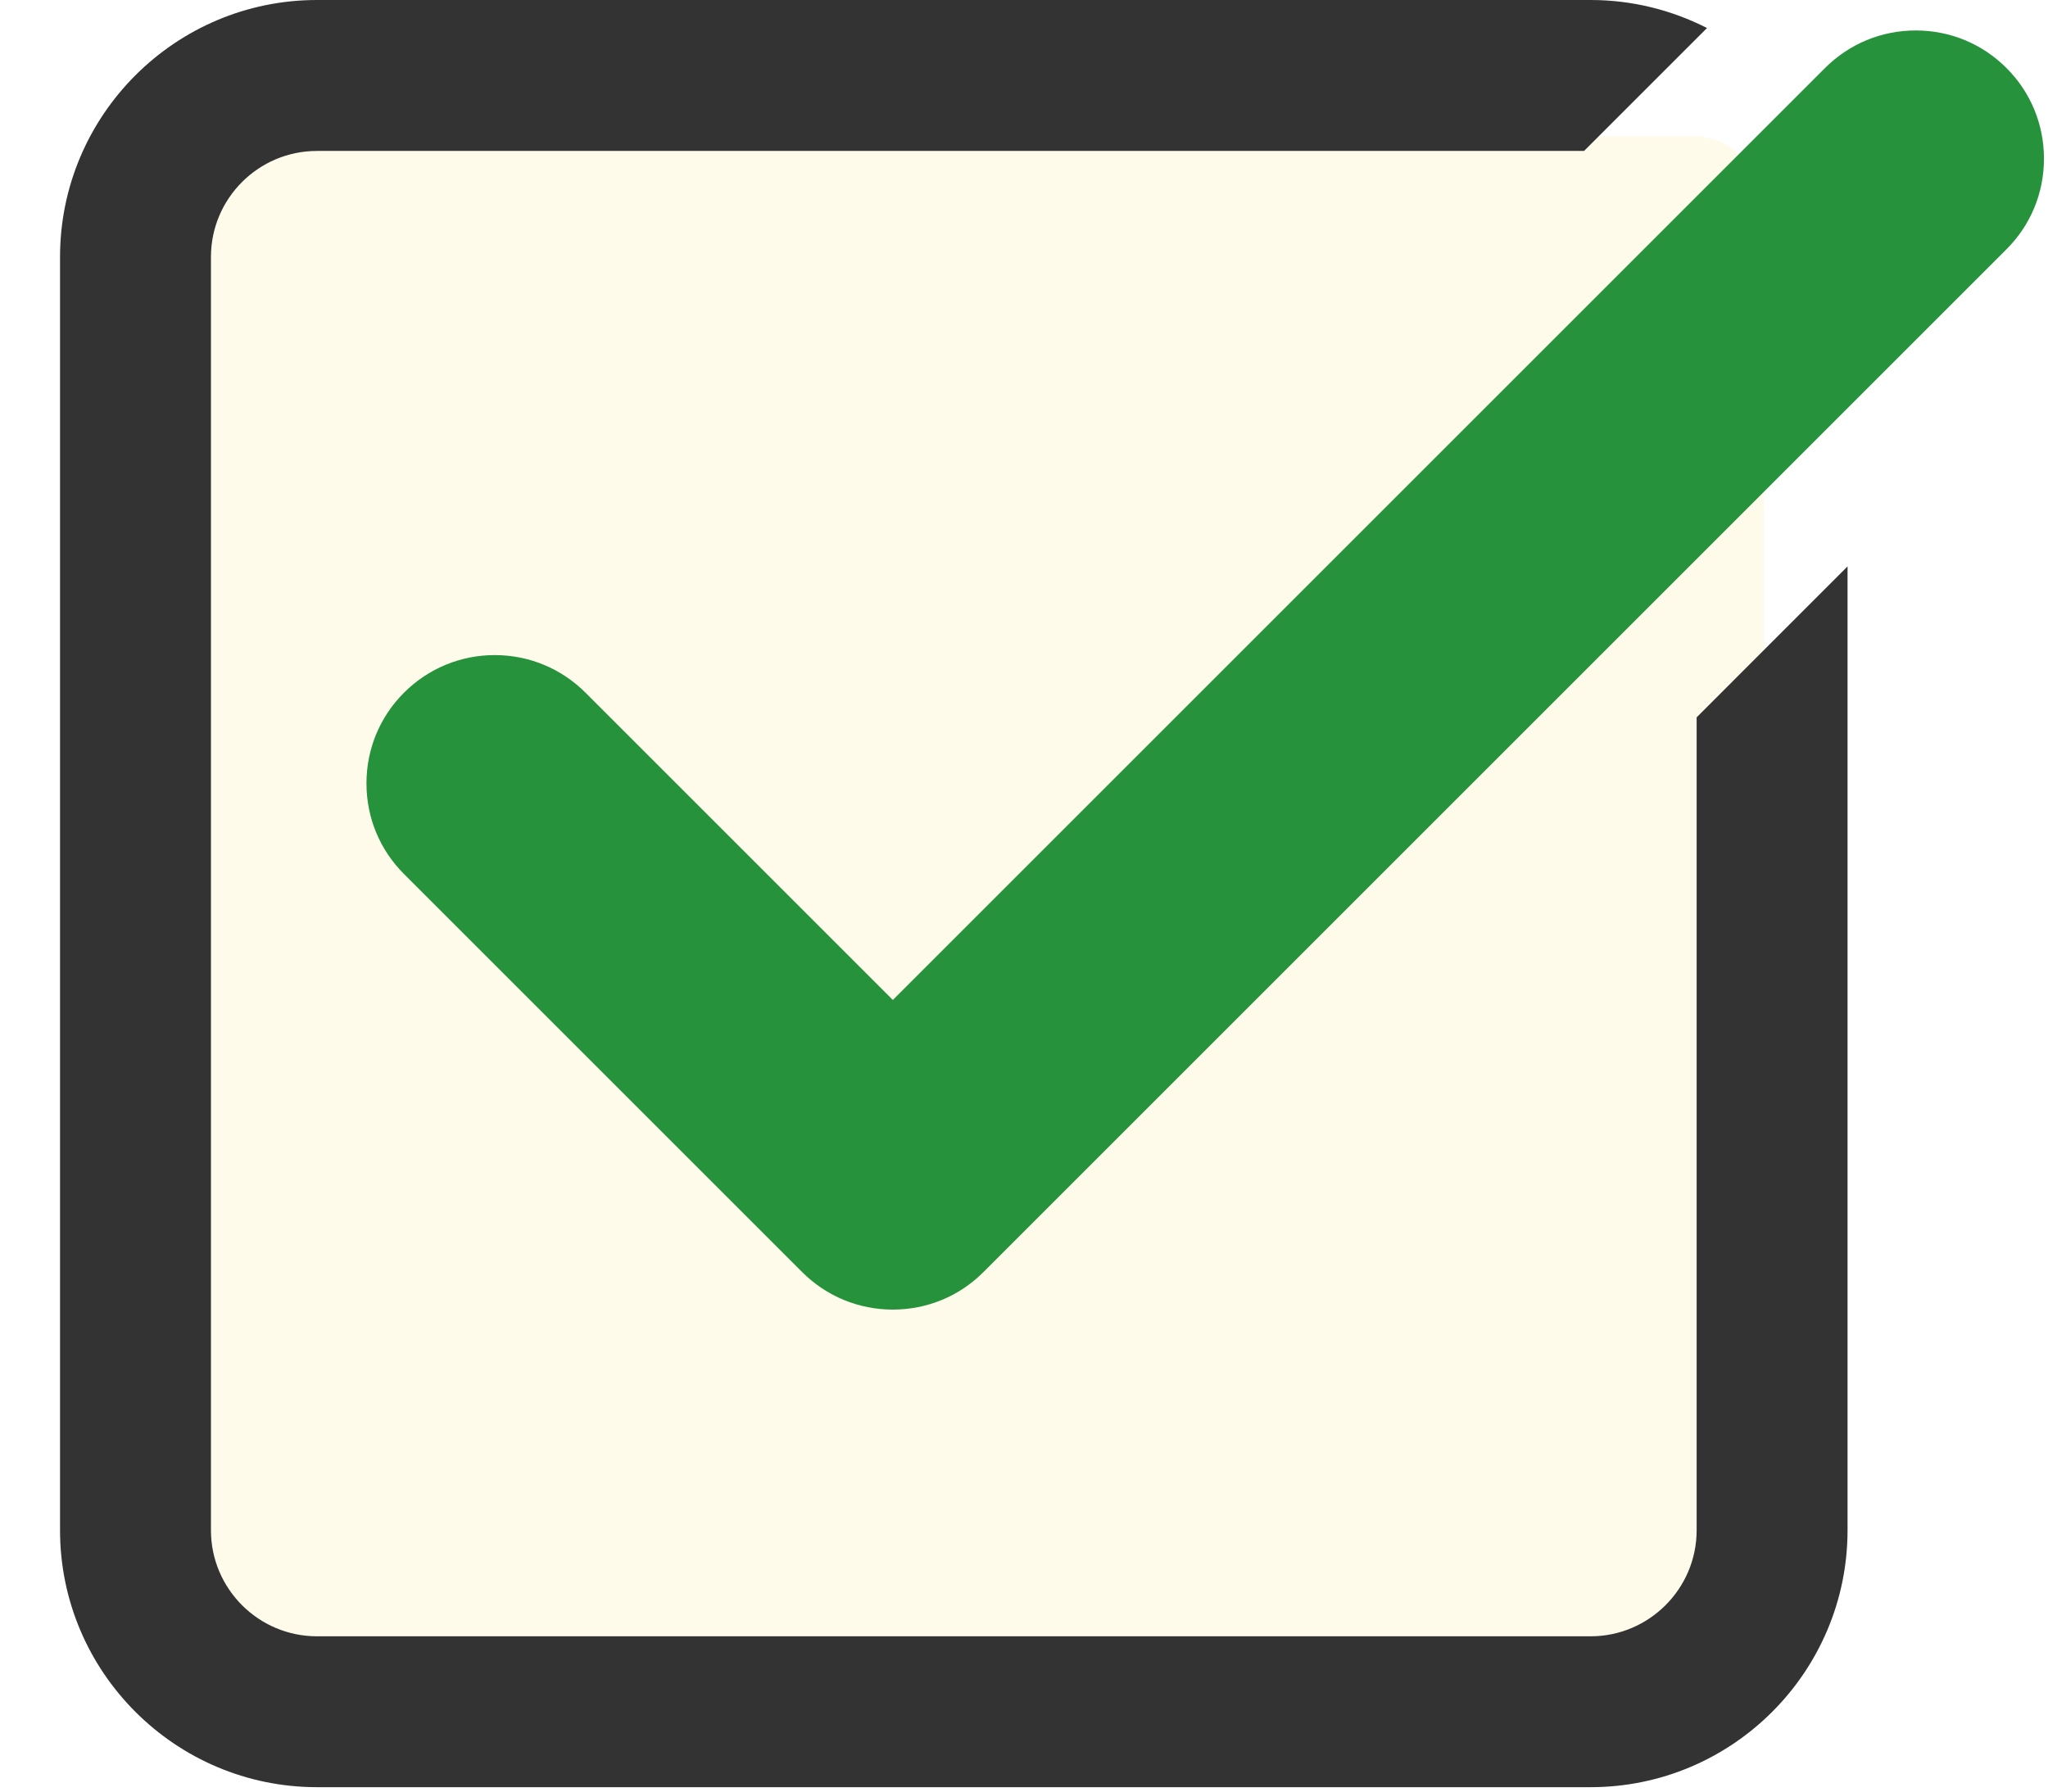
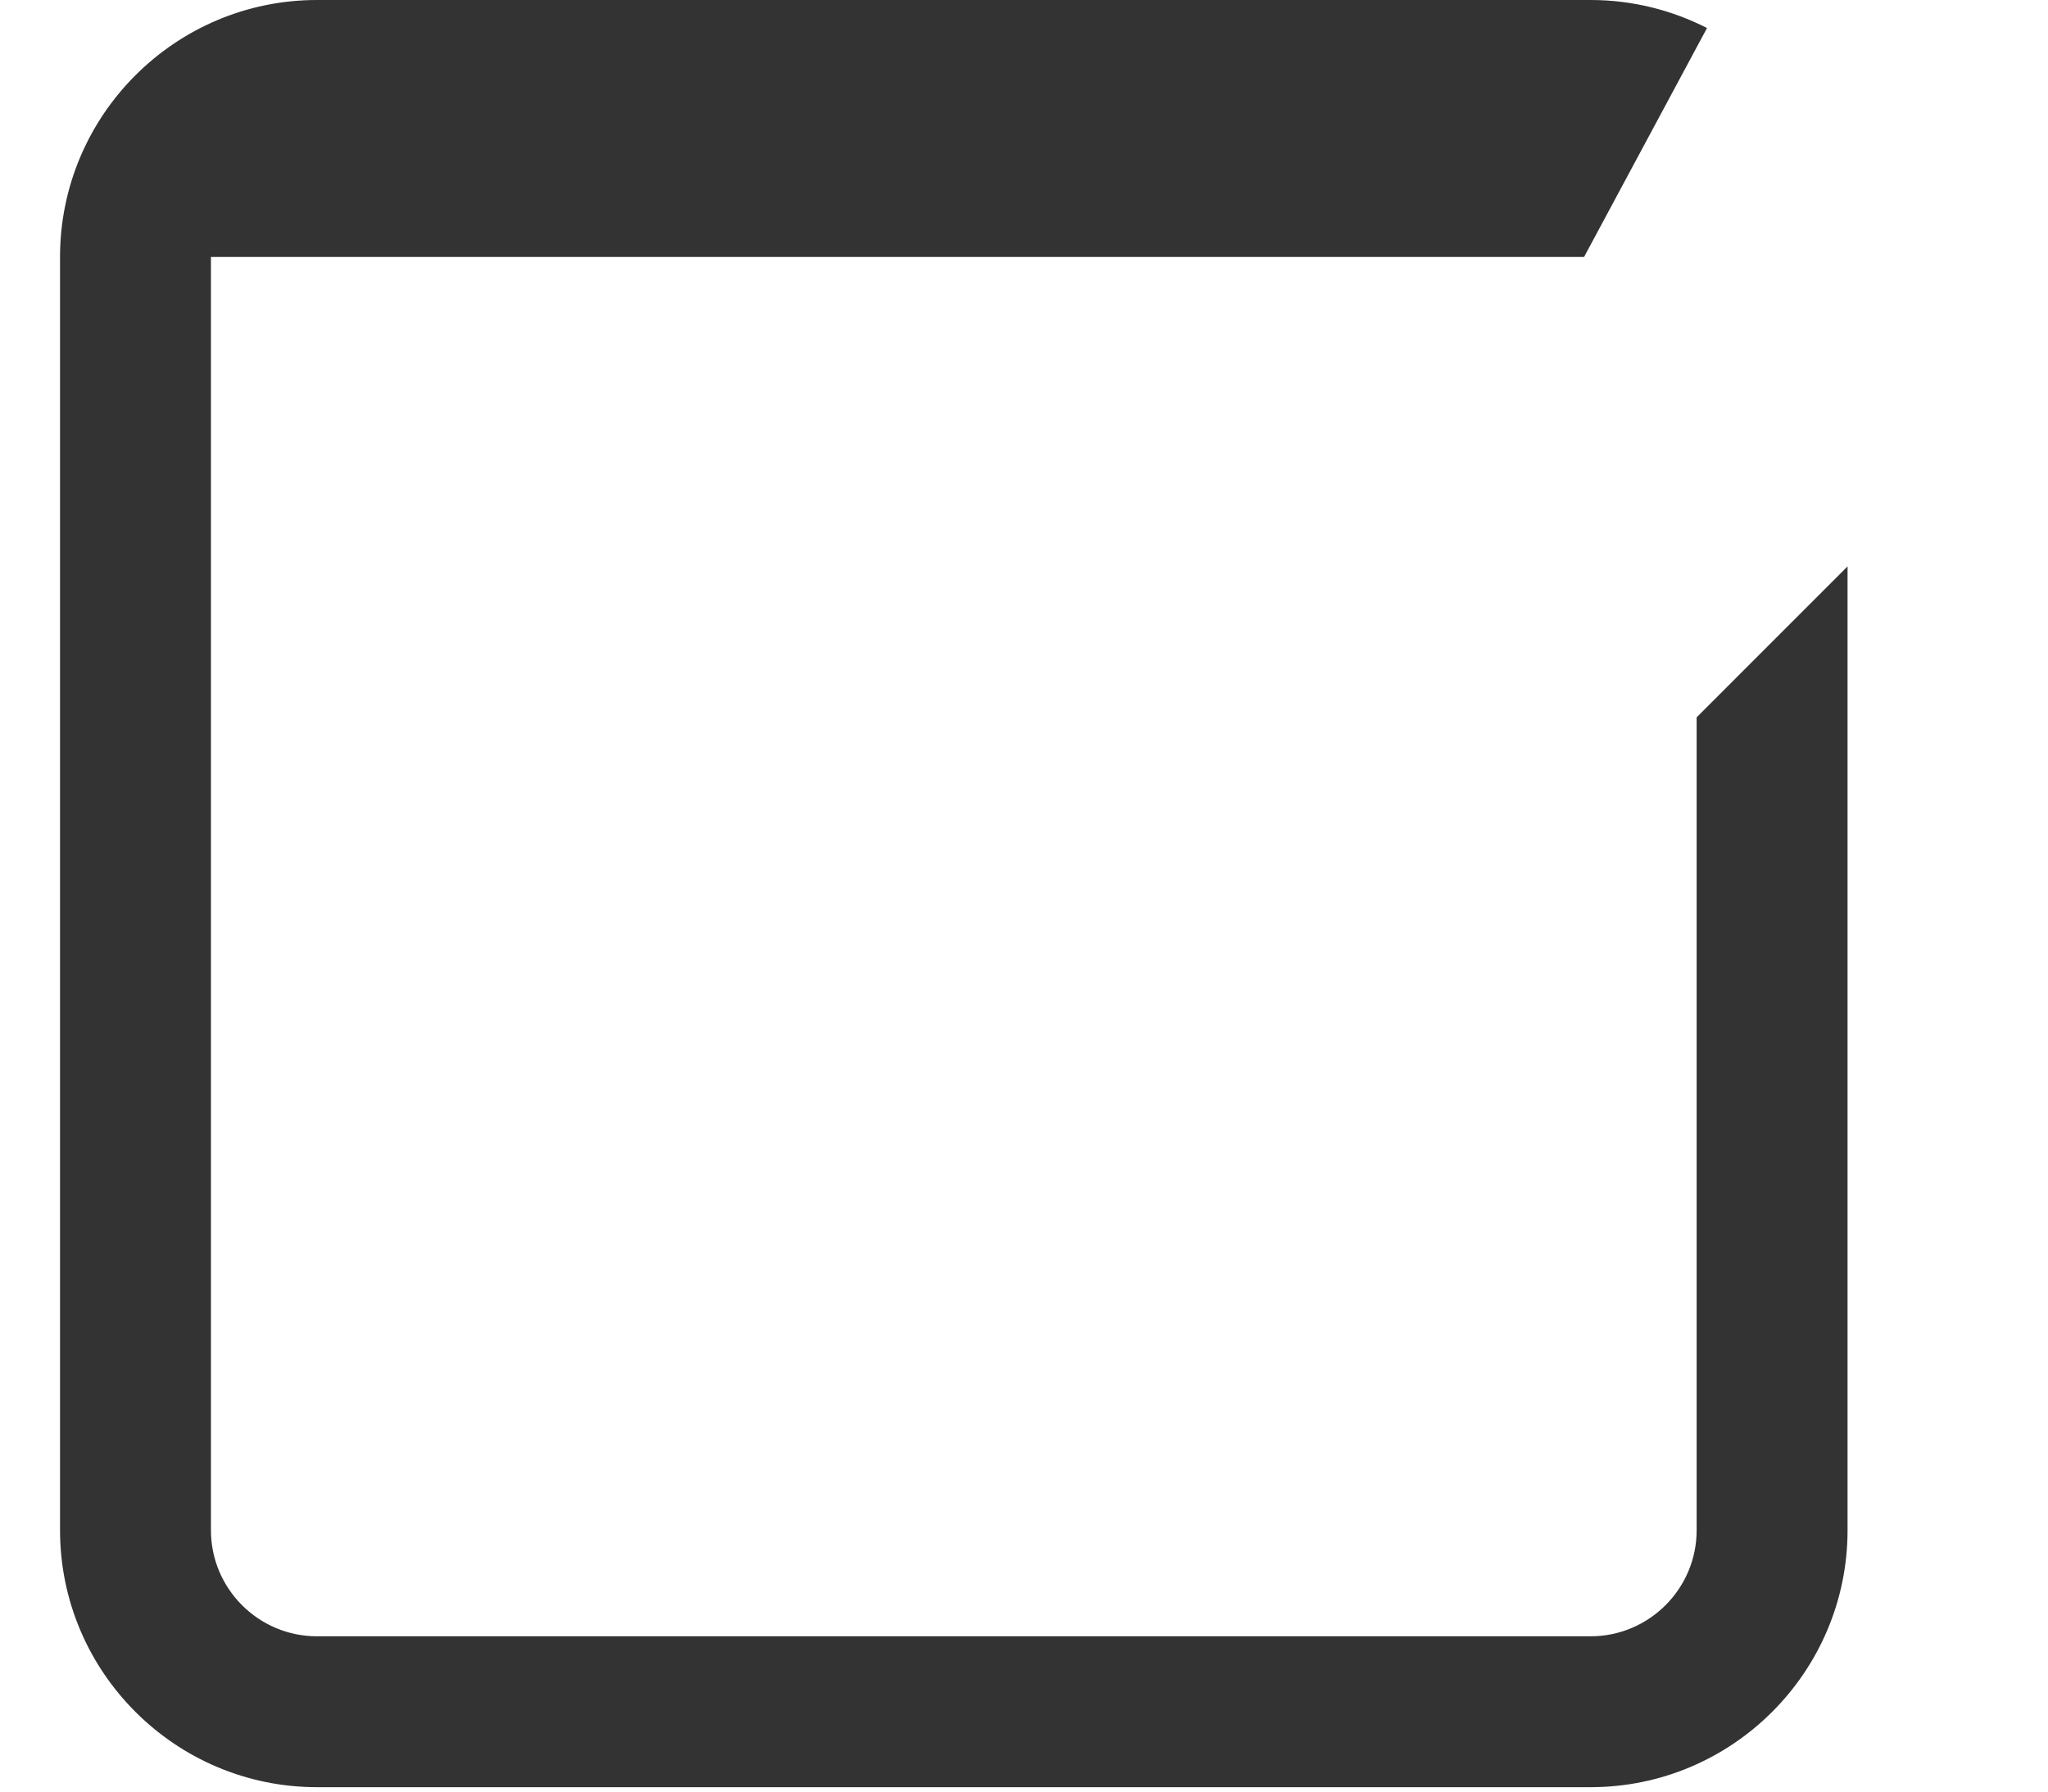
<svg xmlns="http://www.w3.org/2000/svg" width="32" height="28" viewBox="0 0 32 28" fill="none">
-   <rect x="2" y="2.13" width="25.56" height="24.495" rx="1.065" fill="#FFFBEB" />
-   <path d="M13.951 20.467C13.415 20.467 12.912 20.259 12.533 19.88L6.313 13.66C5.934 13.282 5.726 12.779 5.726 12.243C5.726 11.707 5.934 11.204 6.313 10.825C6.692 10.447 7.196 10.238 7.73 10.238C8.265 10.238 8.769 10.447 9.148 10.825L13.951 15.628L28.516 1.063C28.895 0.684 29.398 0.476 29.934 0.476C30.469 0.476 30.973 0.684 31.351 1.063C31.73 1.441 31.937 1.945 31.937 2.48C31.937 3.016 31.729 3.519 31.35 3.897L15.367 19.88C14.989 20.259 14.486 20.467 13.95 20.467H13.951Z" fill="#26933C" />
-   <path d="M26.51 11.211V23.916C26.51 24.829 25.766 25.573 24.853 25.573H4.953C4.039 25.573 3.296 24.829 3.296 23.916V4.016C3.296 3.102 4.039 2.359 4.953 2.359H24.751L26.672 0.438C26.125 0.159 25.507 0 24.853 0H4.953C2.739 0 0.938 1.801 0.938 4.016V23.915C0.938 26.129 2.739 27.931 4.953 27.931H24.853C27.067 27.931 28.868 26.129 28.868 23.915V8.852L26.51 11.211Z" fill="#333333" />
+   <path d="M26.51 11.211V23.916C26.51 24.829 25.766 25.573 24.853 25.573H4.953C4.039 25.573 3.296 24.829 3.296 23.916V4.016H24.751L26.672 0.438C26.125 0.159 25.507 0 24.853 0H4.953C2.739 0 0.938 1.801 0.938 4.016V23.915C0.938 26.129 2.739 27.931 4.953 27.931H24.853C27.067 27.931 28.868 26.129 28.868 23.915V8.852L26.51 11.211Z" fill="#333333" />
</svg>